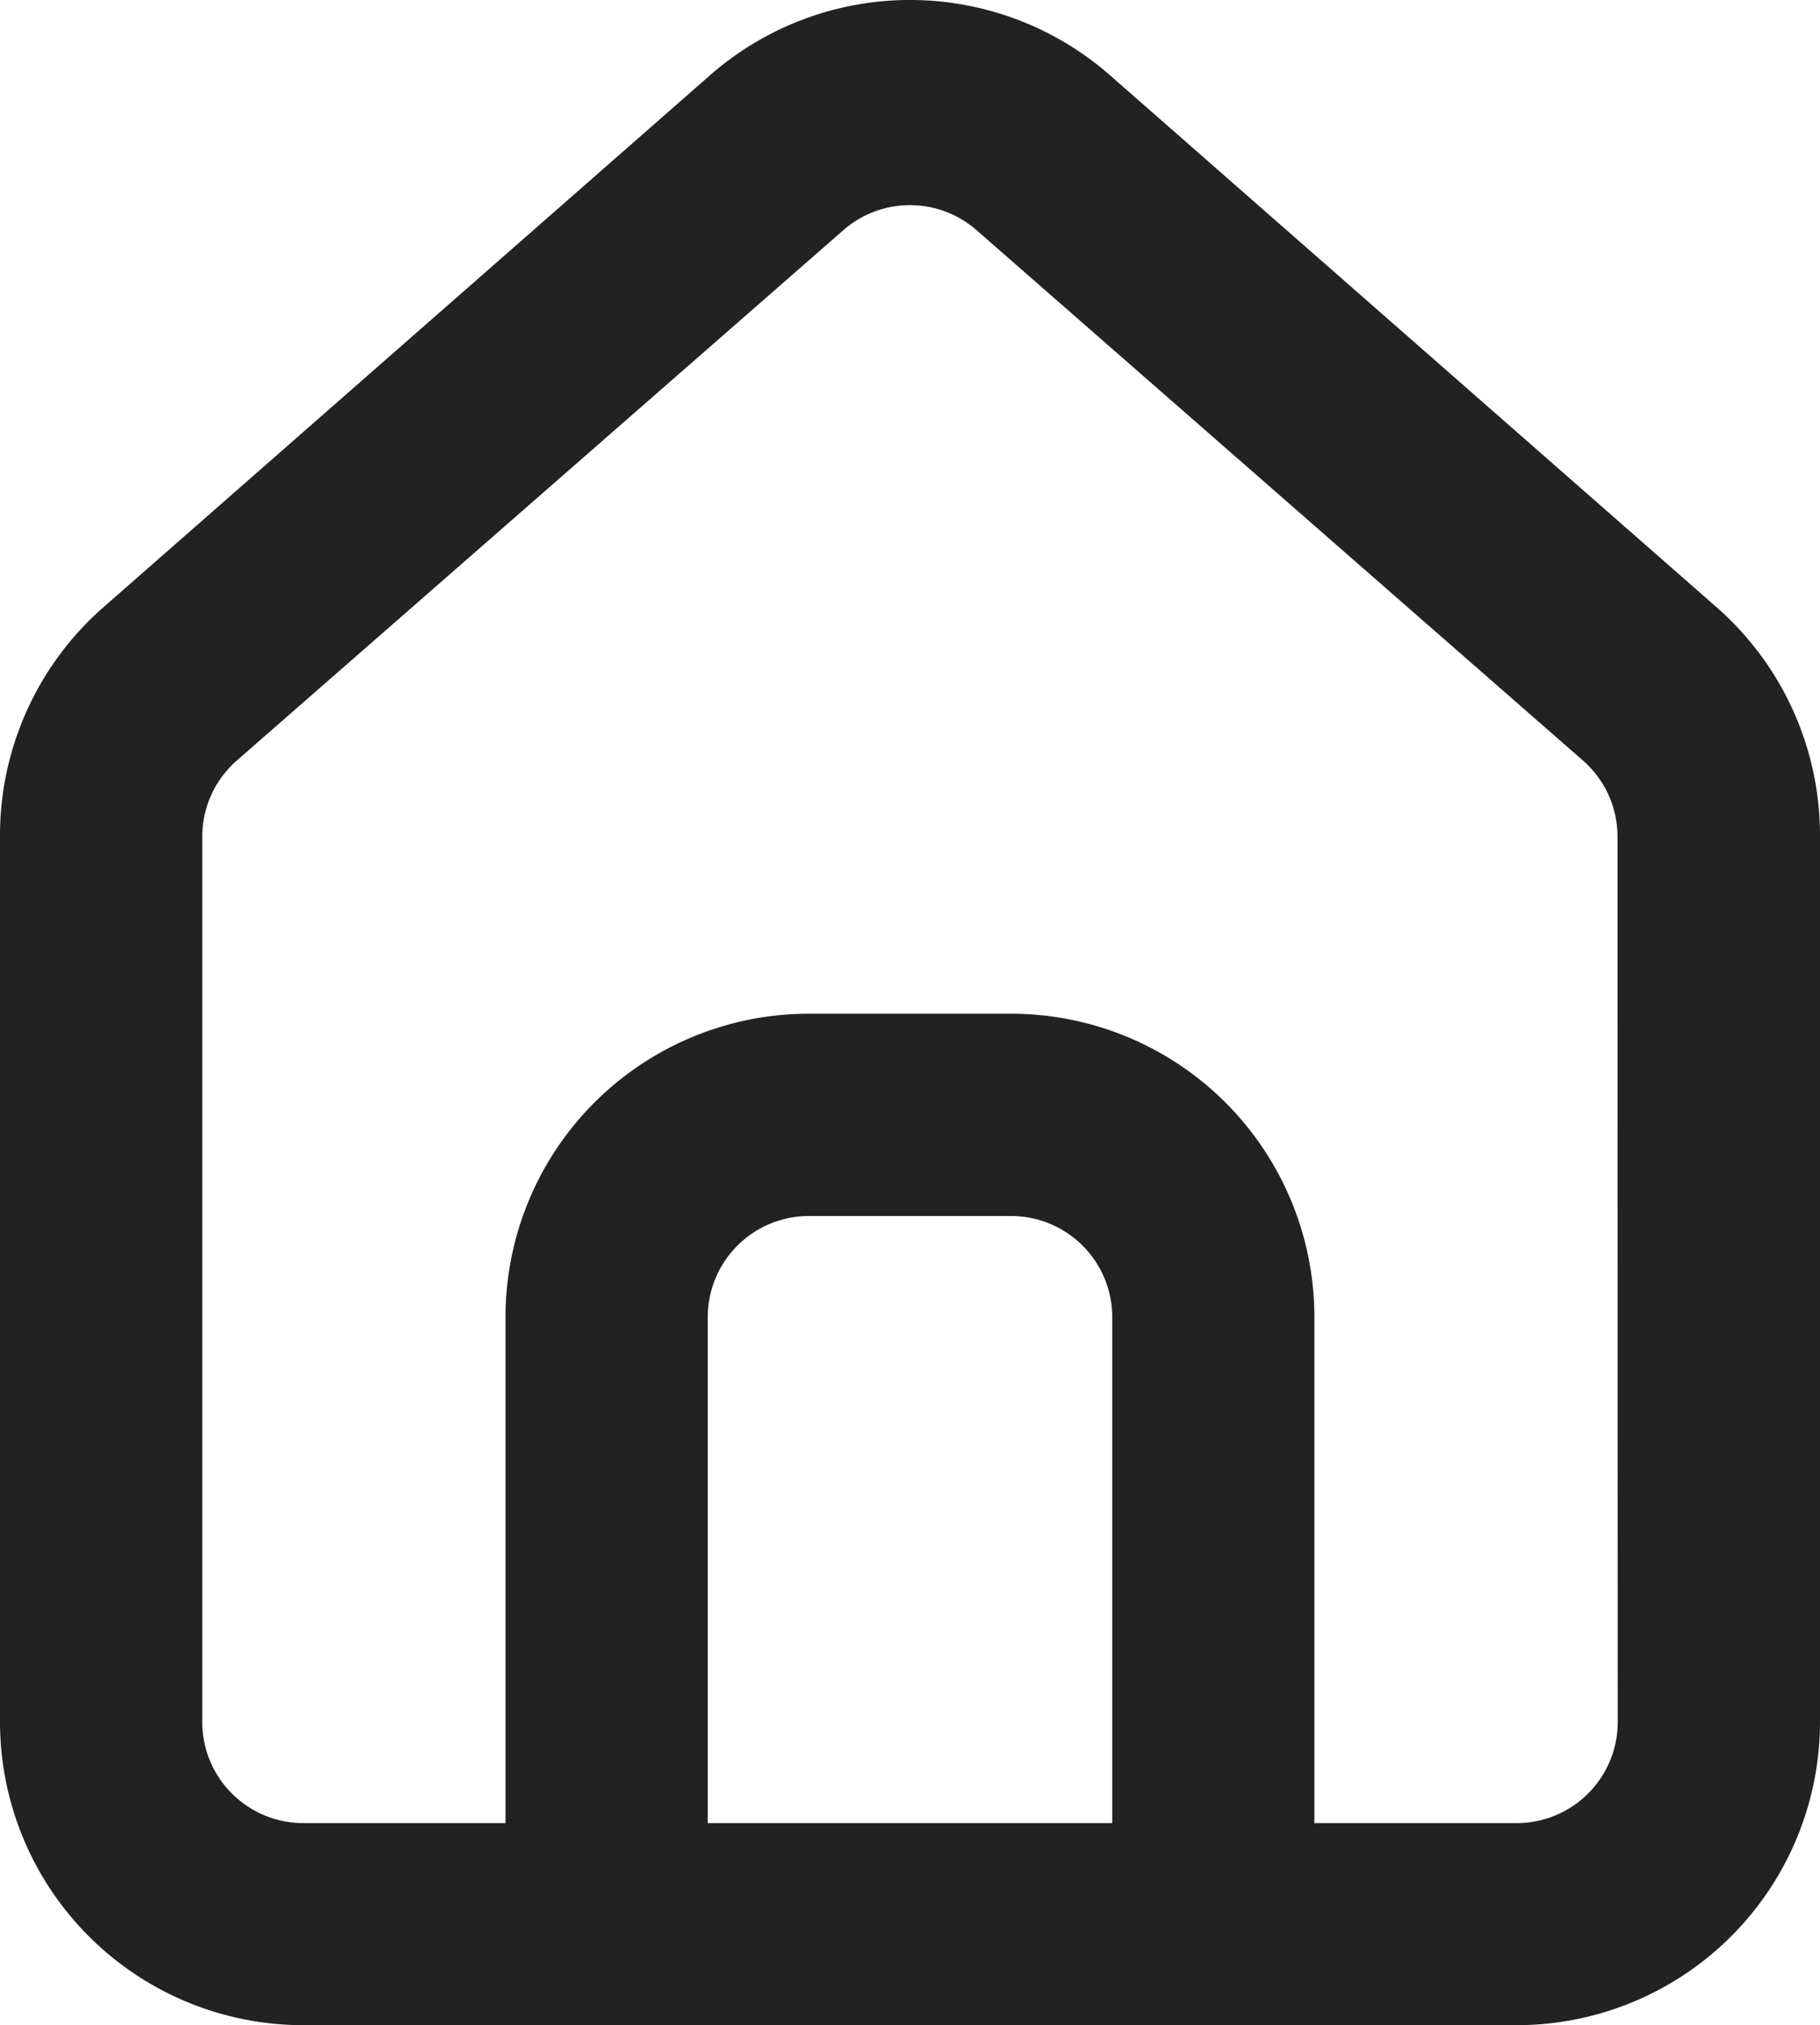
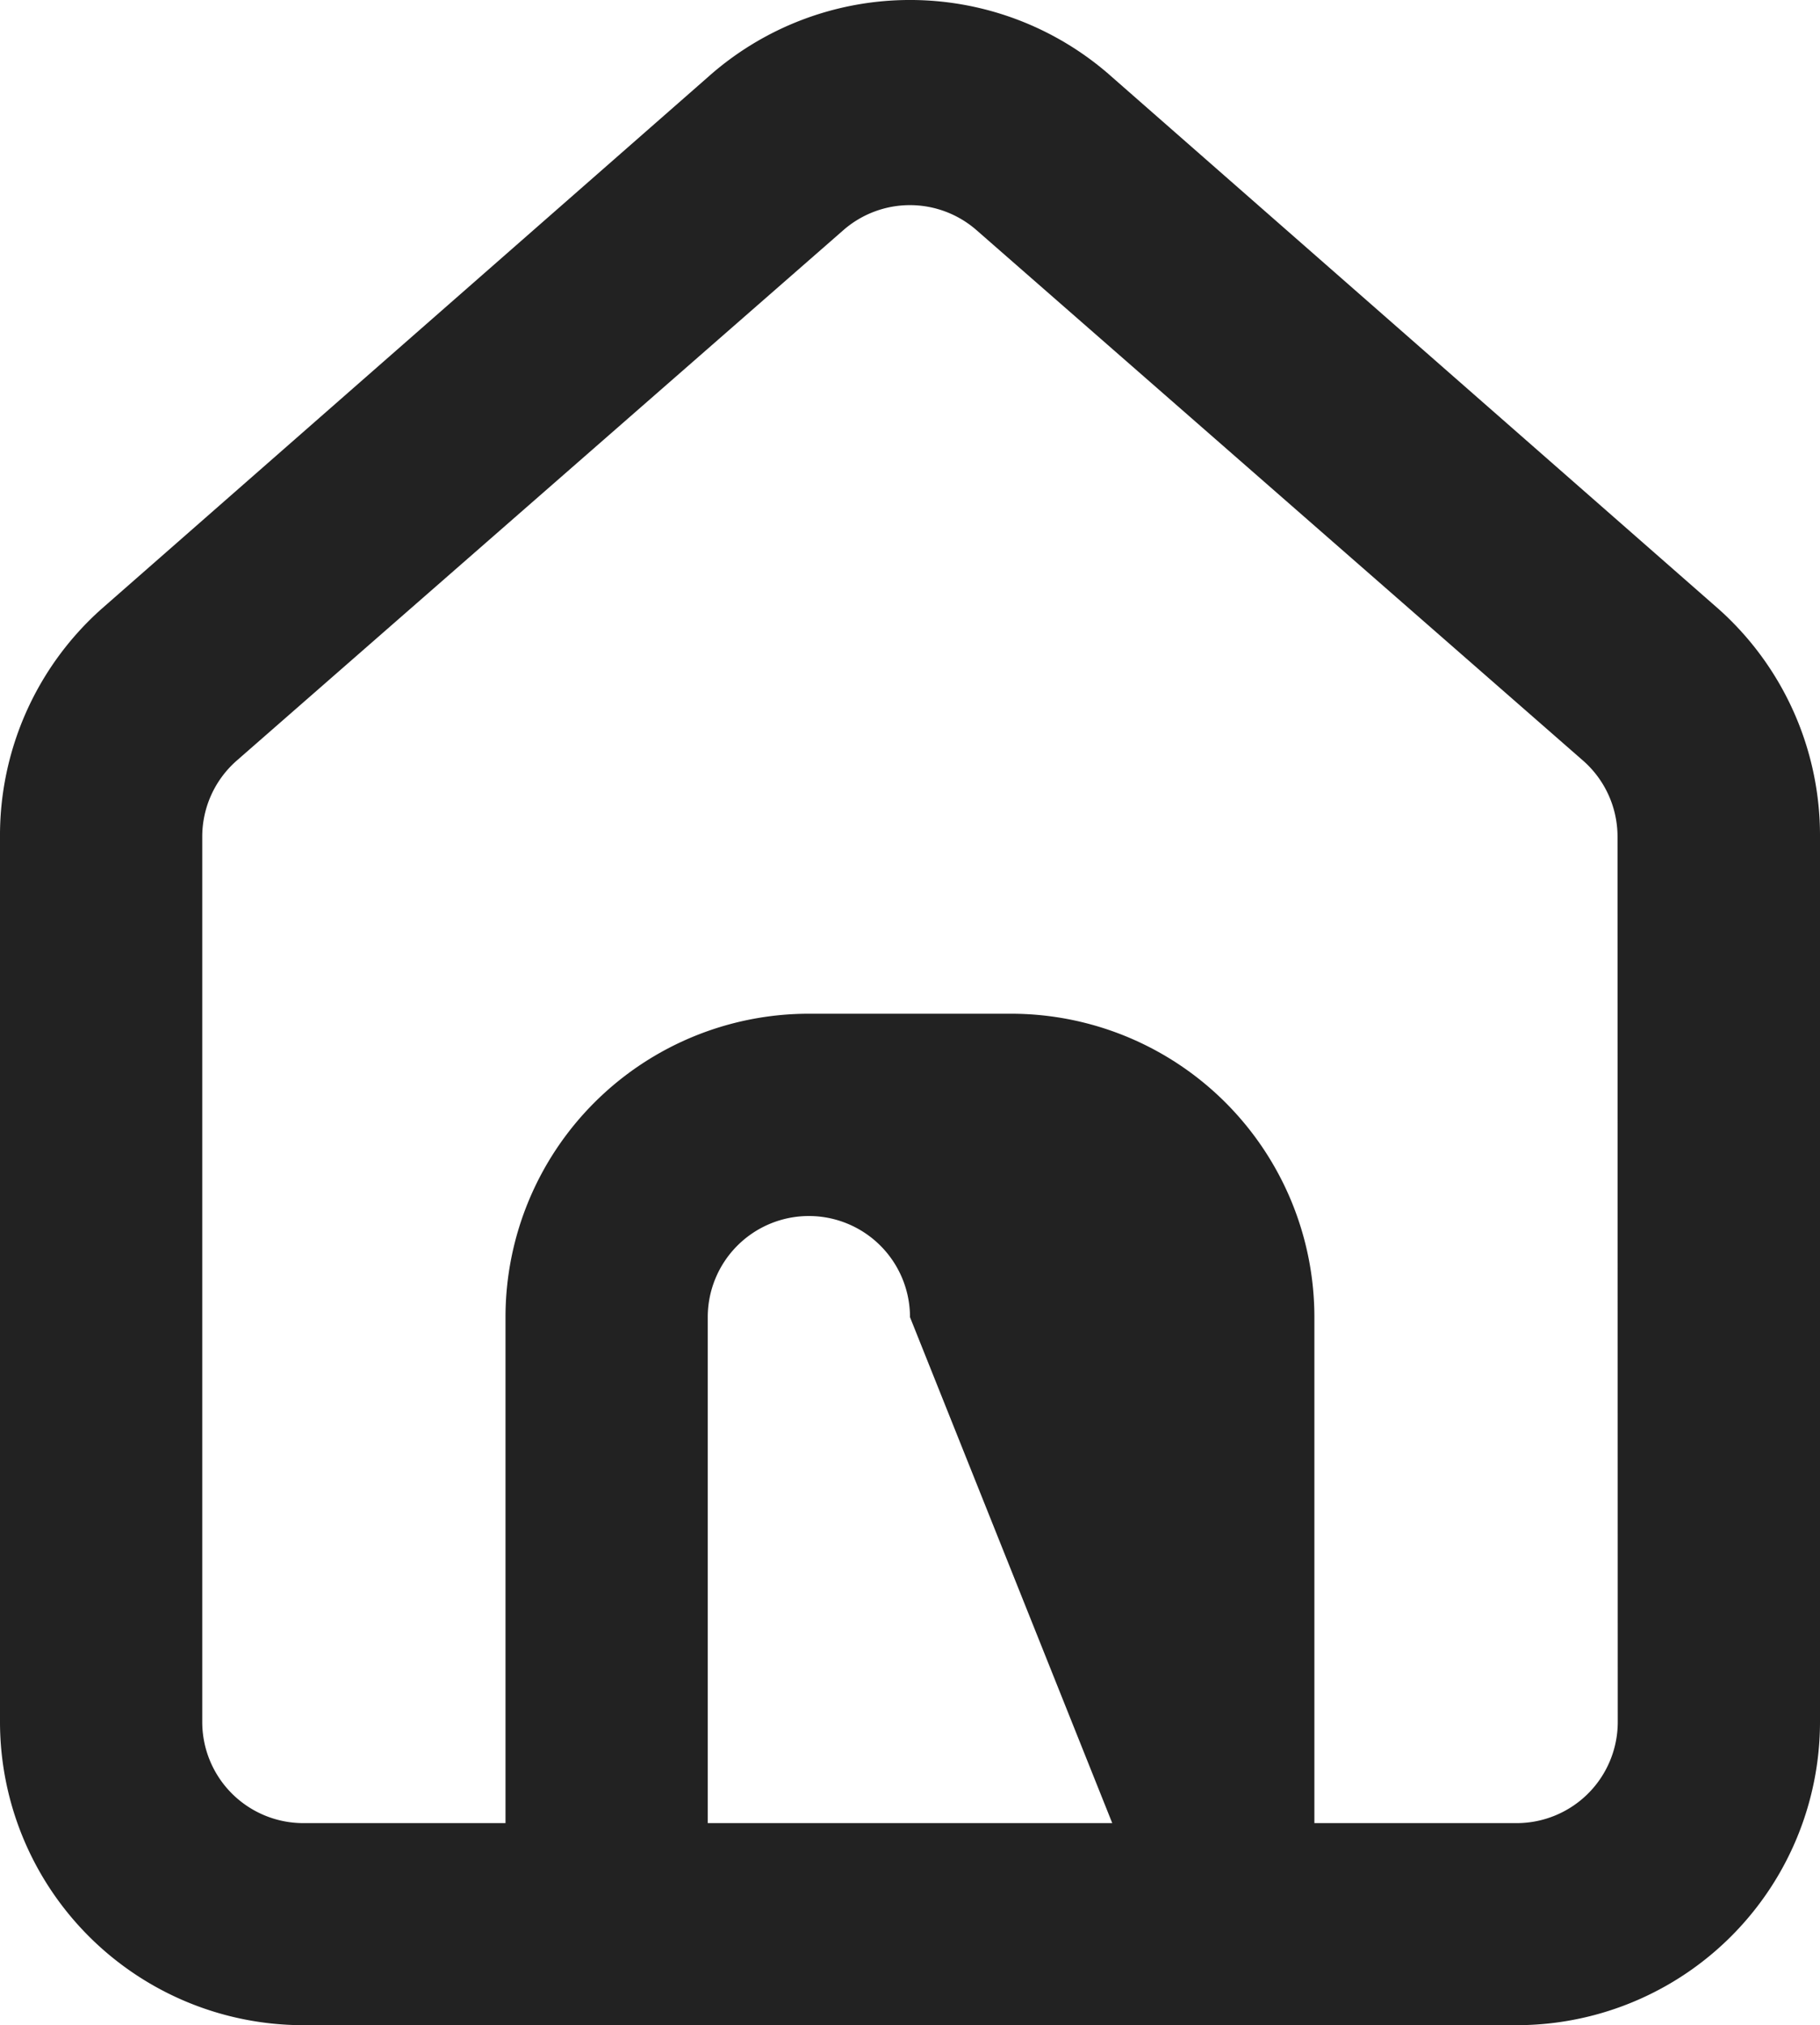
<svg xmlns="http://www.w3.org/2000/svg" width="16" height="17.799" viewBox="0 0 16 17.799">
-   <path id="estate" d="M18.111,7.331h0L12.778,2.655a2.667,2.667,0,0,0-3.556,0L3.889,7.331A2.667,2.667,0,0,0,3,9.34v7.769a2.667,2.667,0,0,0,2.667,2.667H16.333A2.667,2.667,0,0,0,19,17.108V9.331a2.667,2.667,0,0,0-.889-2ZM12.778,18H9.222V13.553a.889.889,0,0,1,.889-.889h1.778a.889.889,0,0,1,.889.889Zm4.444-.889a.889.889,0,0,1-.889.889H14.555V13.553a2.667,2.667,0,0,0-2.667-2.667H10.111a2.667,2.667,0,0,0-2.667,2.667V18H5.667a.889.889,0,0,1-.889-.889V9.331a.889.889,0,0,1,.3-.667L10.413,4a.889.889,0,0,1,1.173,0L16.92,8.664a.889.889,0,0,1,.3.667Z" transform="translate(-3 -1.976)" fill="#222" />
+   <path id="estate" d="M18.111,7.331h0L12.778,2.655a2.667,2.667,0,0,0-3.556,0L3.889,7.331A2.667,2.667,0,0,0,3,9.34v7.769a2.667,2.667,0,0,0,2.667,2.667H16.333A2.667,2.667,0,0,0,19,17.108V9.331a2.667,2.667,0,0,0-.889-2ZM12.778,18H9.222V13.553a.889.889,0,0,1,.889-.889a.889.889,0,0,1,.889.889Zm4.444-.889a.889.889,0,0,1-.889.889H14.555V13.553a2.667,2.667,0,0,0-2.667-2.667H10.111a2.667,2.667,0,0,0-2.667,2.667V18H5.667a.889.889,0,0,1-.889-.889V9.331a.889.889,0,0,1,.3-.667L10.413,4a.889.889,0,0,1,1.173,0L16.92,8.664a.889.889,0,0,1,.3.667Z" transform="translate(-3 -1.976)" fill="#222" />
</svg>